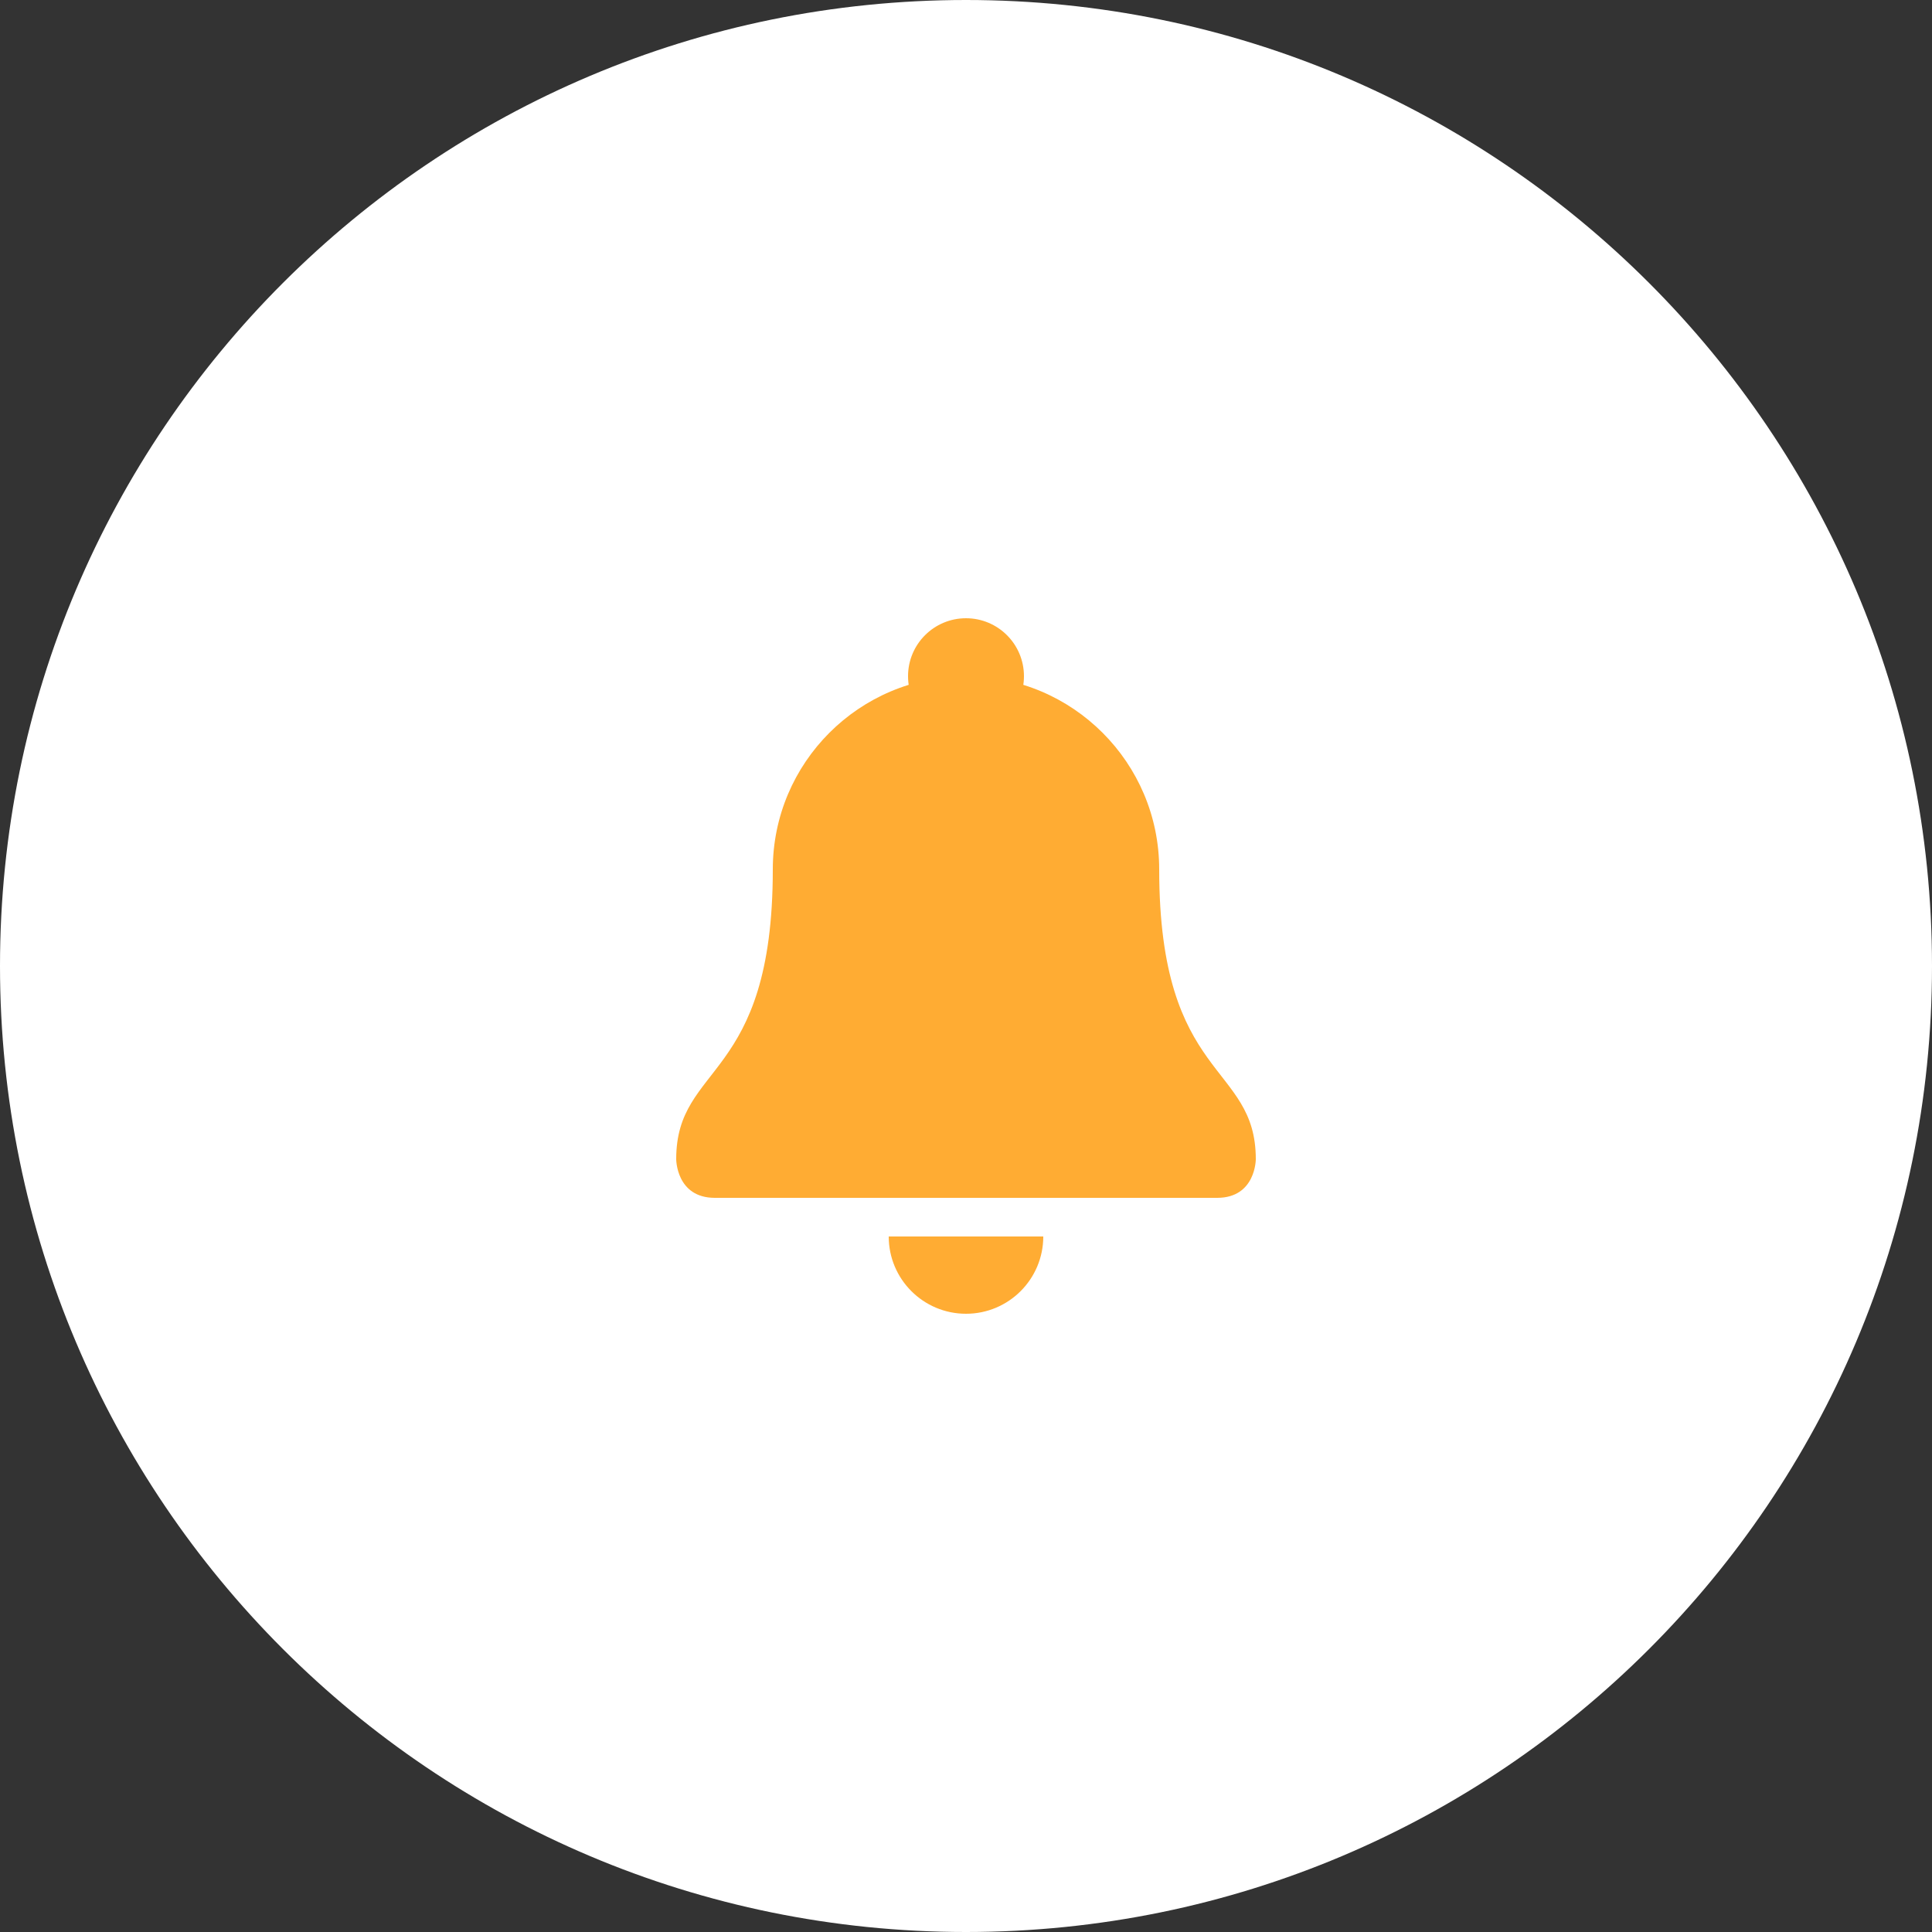
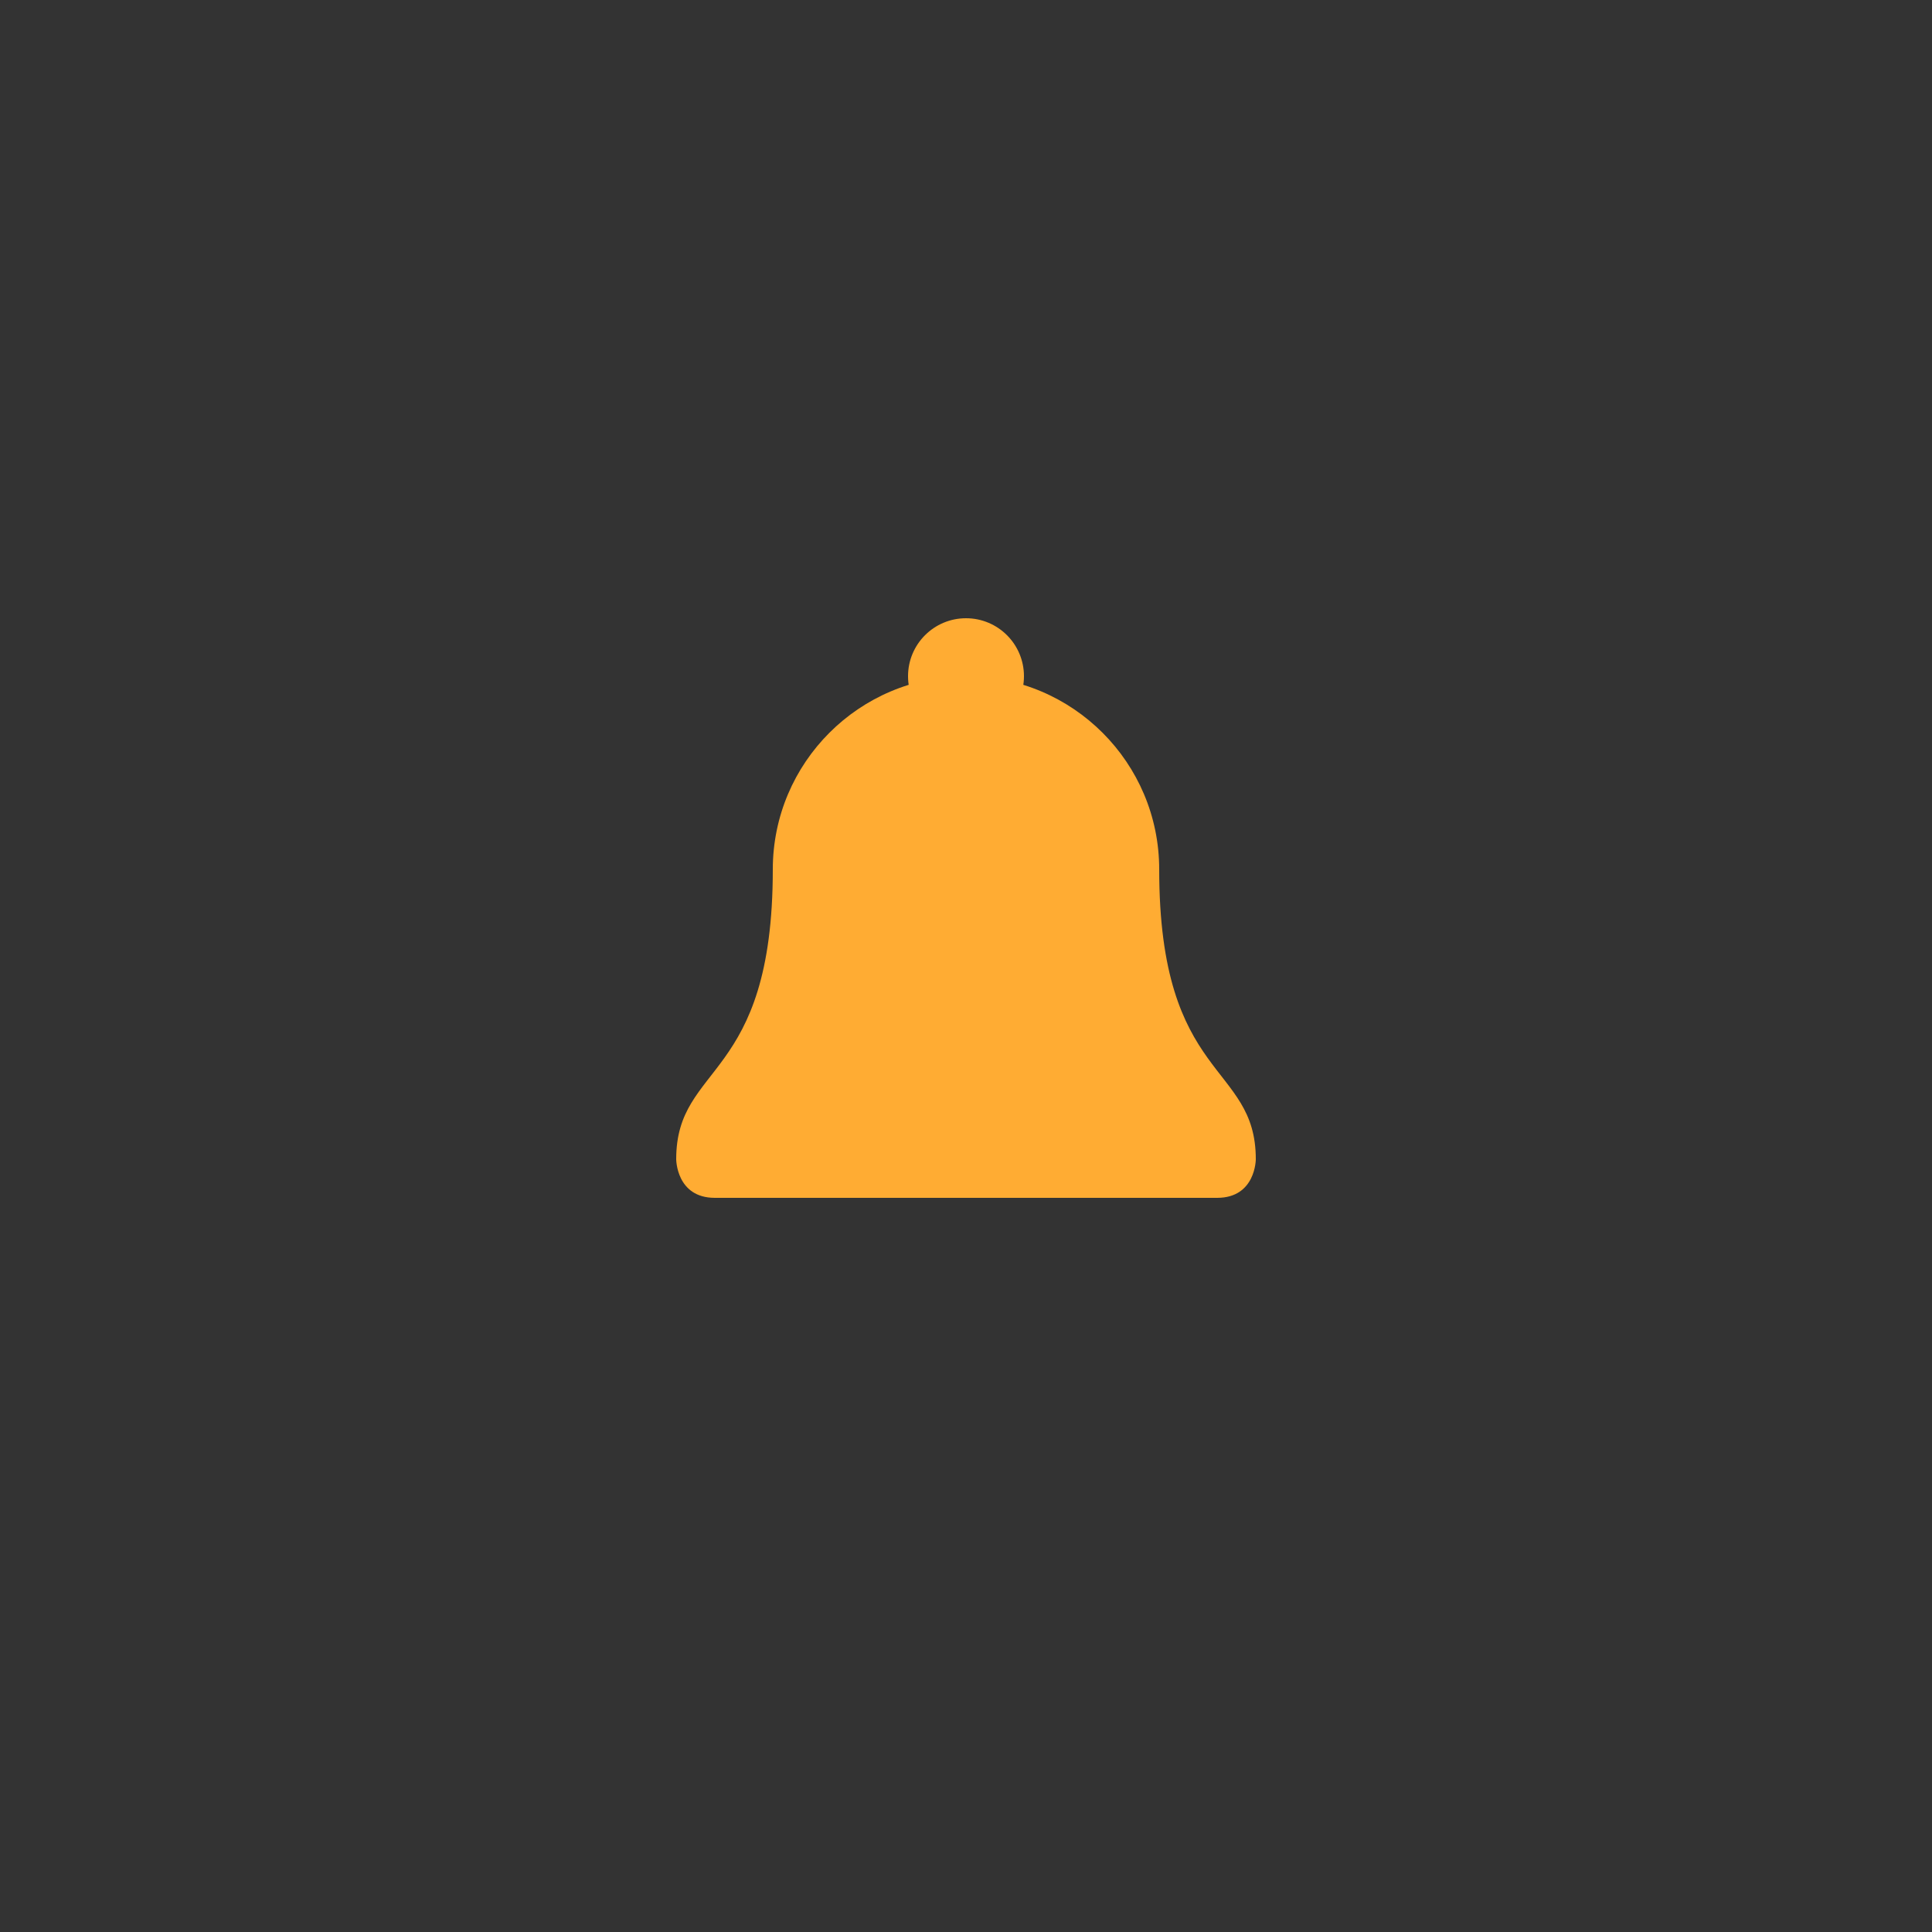
<svg xmlns="http://www.w3.org/2000/svg" width="100" height="100" viewBox="0 0 100 100" fill="none">
  <rect x="0" y="0" width="100" height="100" fill="#333333" stroke="none" />
-   <path d="M100 50C100 77.614 77.614 100 50 100C22.386 100 0 77.614 0 50C0 22.386 22.386 0 50 0C77.614 0 100 22.386 100 50Z" fill="white" />
  <path d="M60 45C60 56 65 55 65 60C65 60 65 62 63 62H37C35 62 35 60 35 60C35 55 40 56 40 45C40 39.478 44.477 35 50 35C55.523 35 60 39.478 60 45Z" fill="#FFAC33" />
  <path d="M50 38C51.657 38 53 36.657 53 35C53 33.343 51.657 32 50 32C48.343 32 47 33.343 47 35C47 36.657 48.343 38 50 38Z" fill="#FFAC33" />
-   <path d="M50 68C52.209 68 54 66.209 54 64H46C46 66.209 47.791 68 50 68Z" fill="#FFAC33" />
</svg>